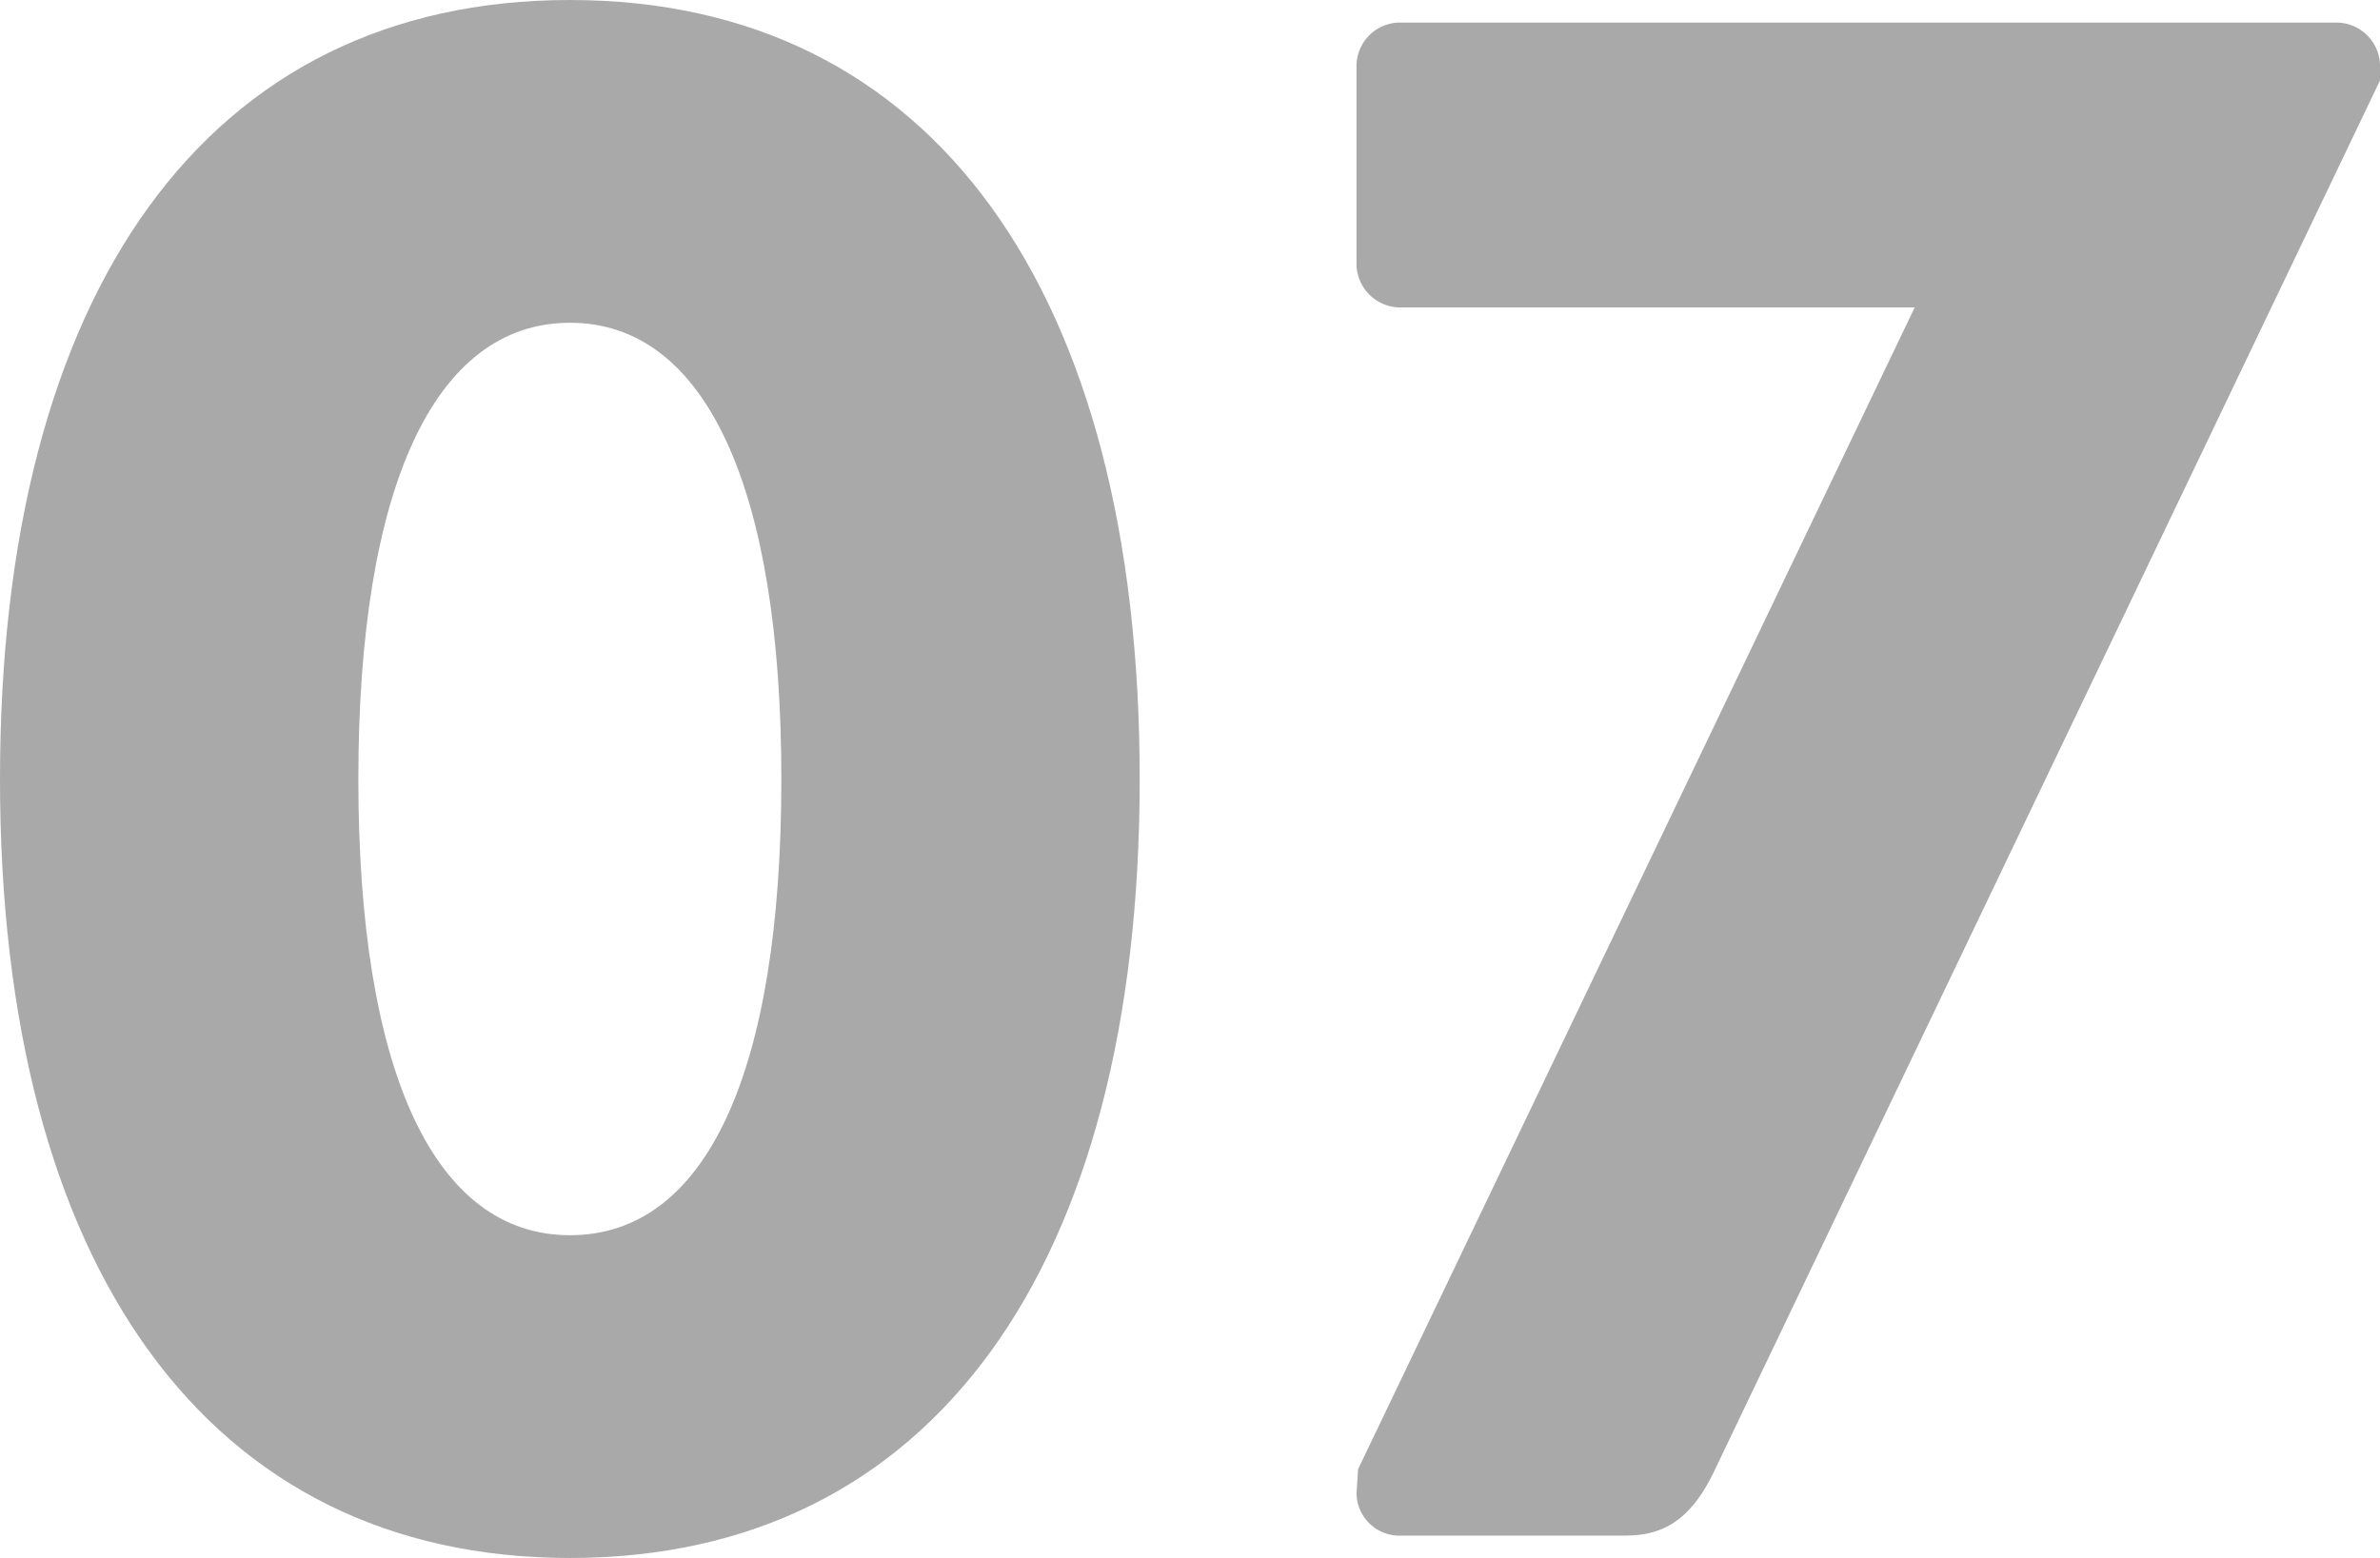
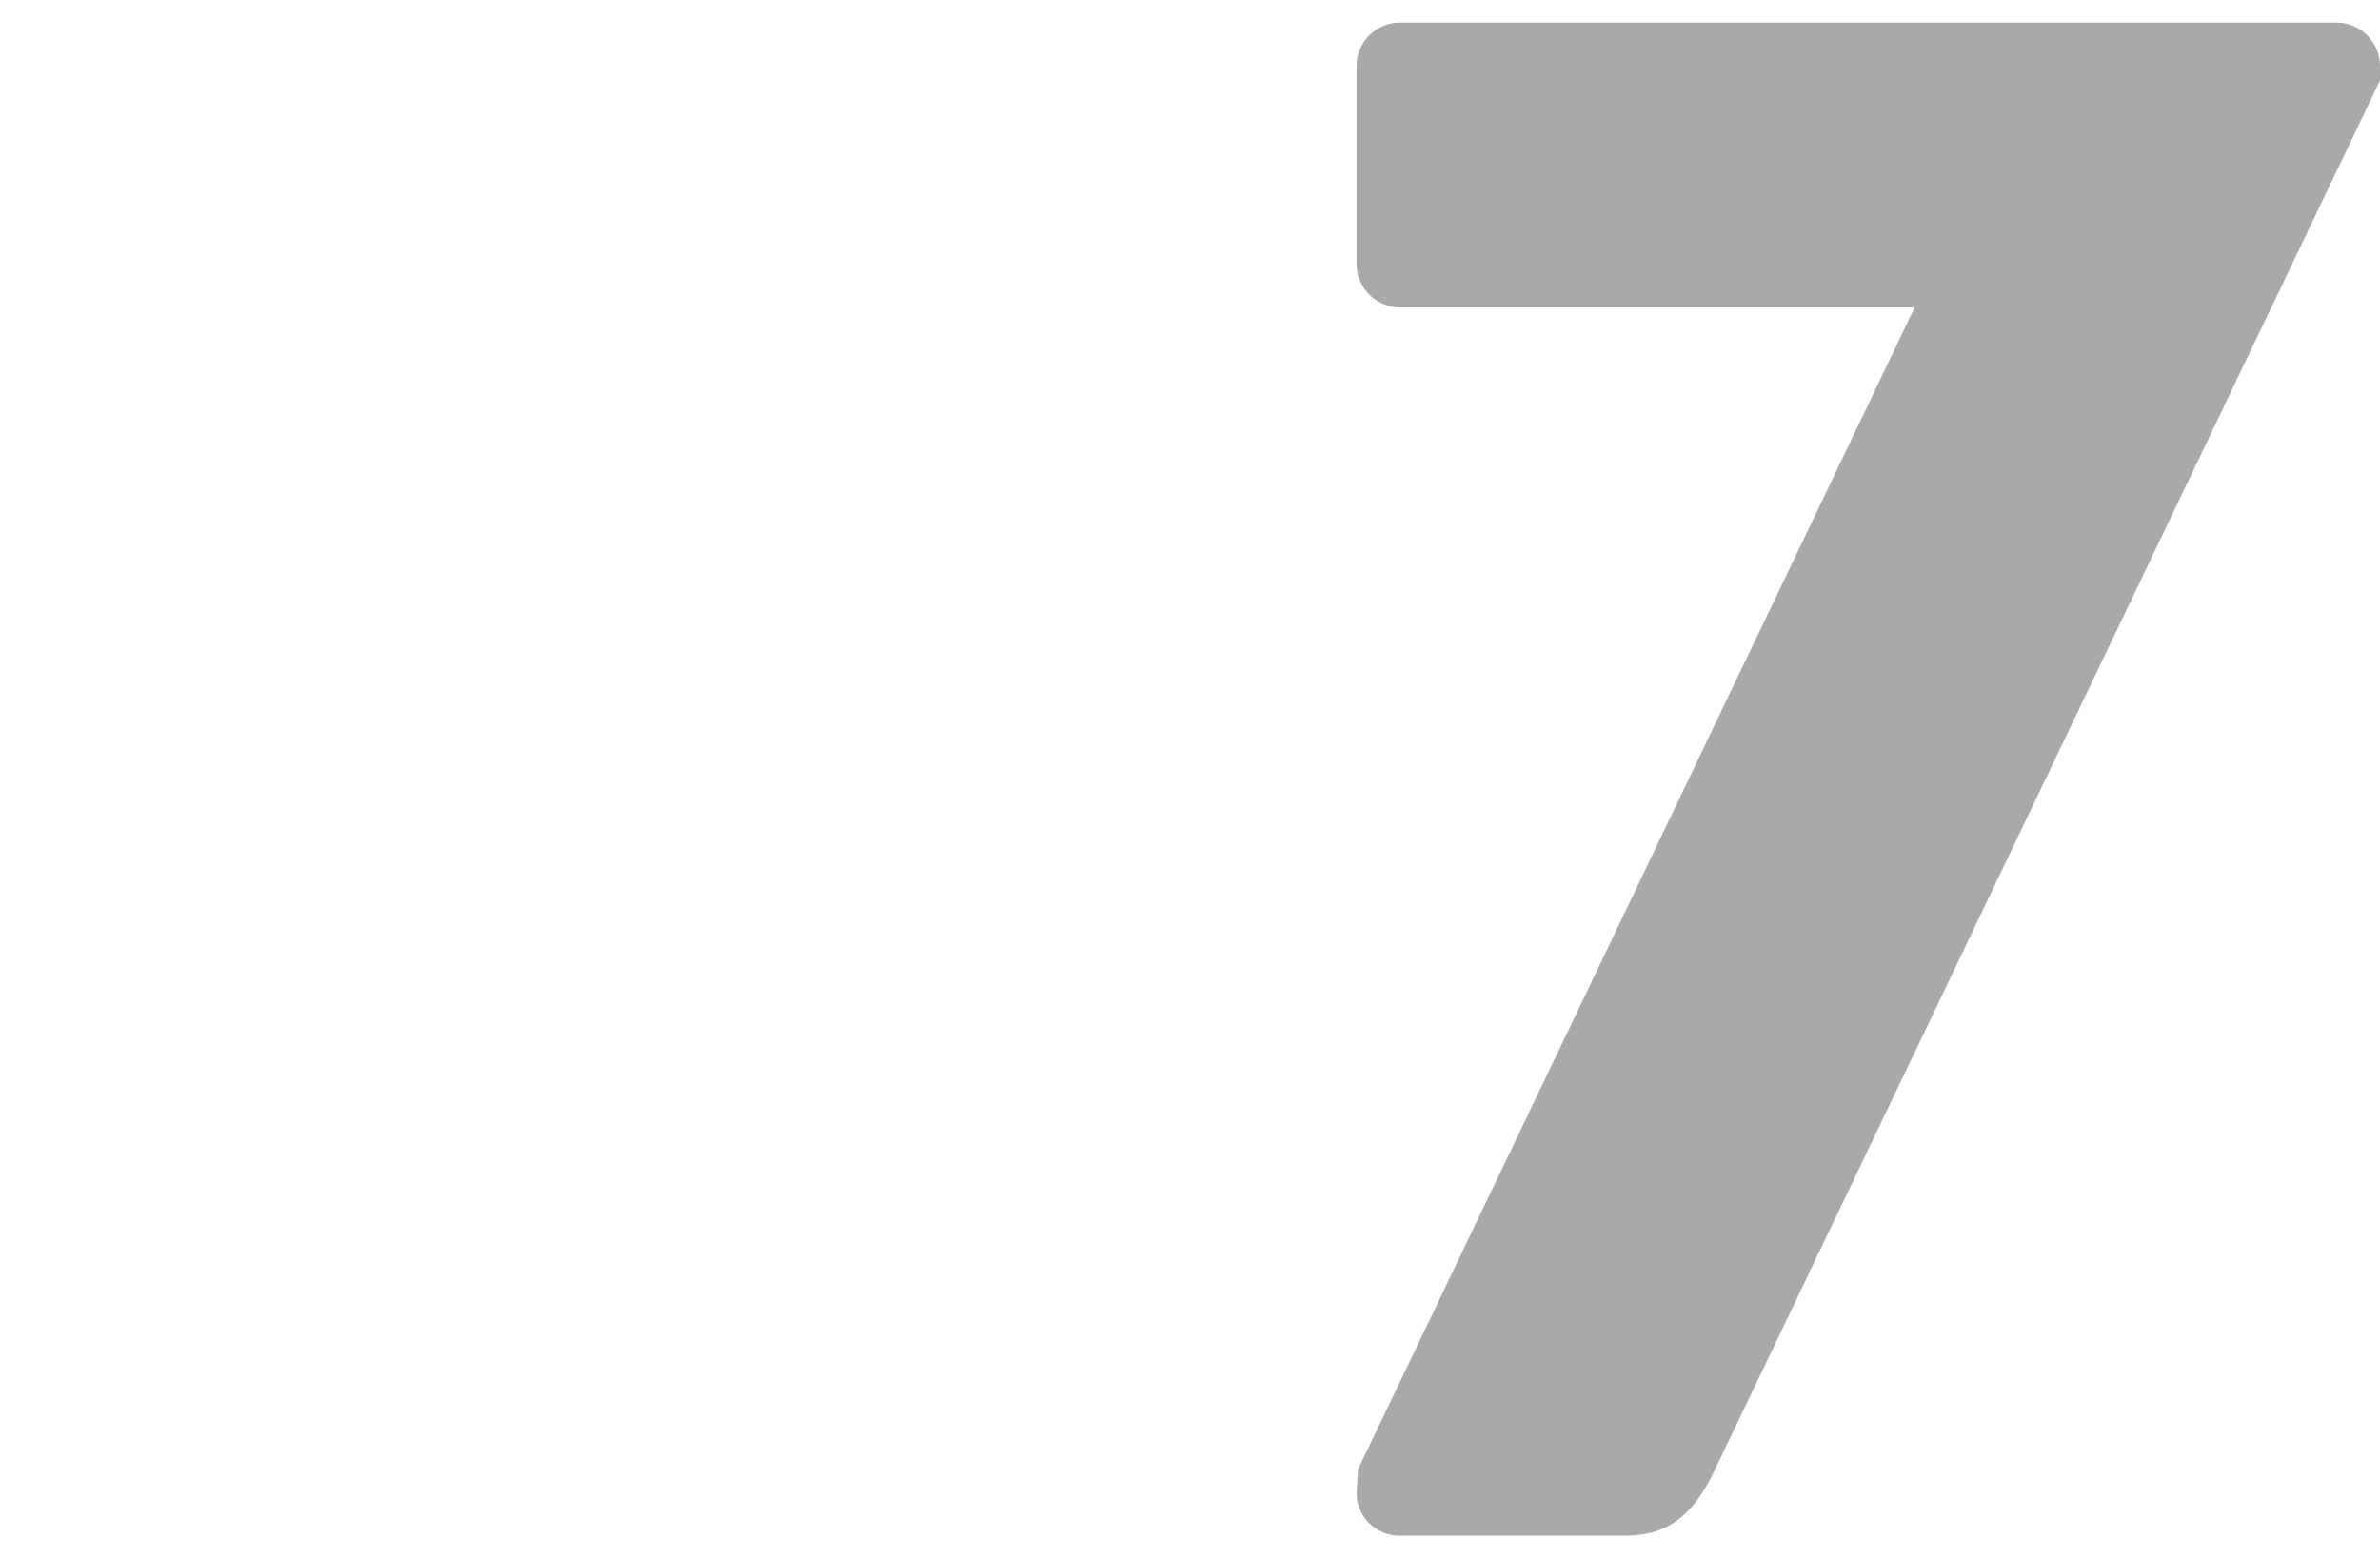
<svg xmlns="http://www.w3.org/2000/svg" viewBox="0 0 105.27 68.93">
  <defs>
    <style>.cls-1{fill:#555;opacity:0.5;}</style>
  </defs>
  <g id="Layer_2" data-name="Layer 2">
    <g id="Layer_2-2" data-name="Layer 2">
-       <path class="cls-1" d="M0,34.47C0,12.9,9.15,0,25.21,0s25.2,12.9,25.2,34.47-9.16,34.46-25.2,34.46S0,56,0,34.47Zm34.56,0c0-12.9-3.35-20.19-9.35-20.19s-9.36,7.29-9.36,20.19,3.34,20.18,9.36,20.18S34.56,47.46,34.56,34.47Z" />
      <path class="cls-1" d="M60.07,65l24.62-51.4H61.84A1.94,1.94,0,0,1,60,11.72V2.85A1.93,1.93,0,0,1,61.84,1H103.4a1.93,1.93,0,0,1,1.87,1.86v.7L75.82,65.09c-1.17,2.46-2.56,2.85-4,2.85H62a1.9,1.9,0,0,1-2-1.87Z" />
    </g>
  </g>
</svg>